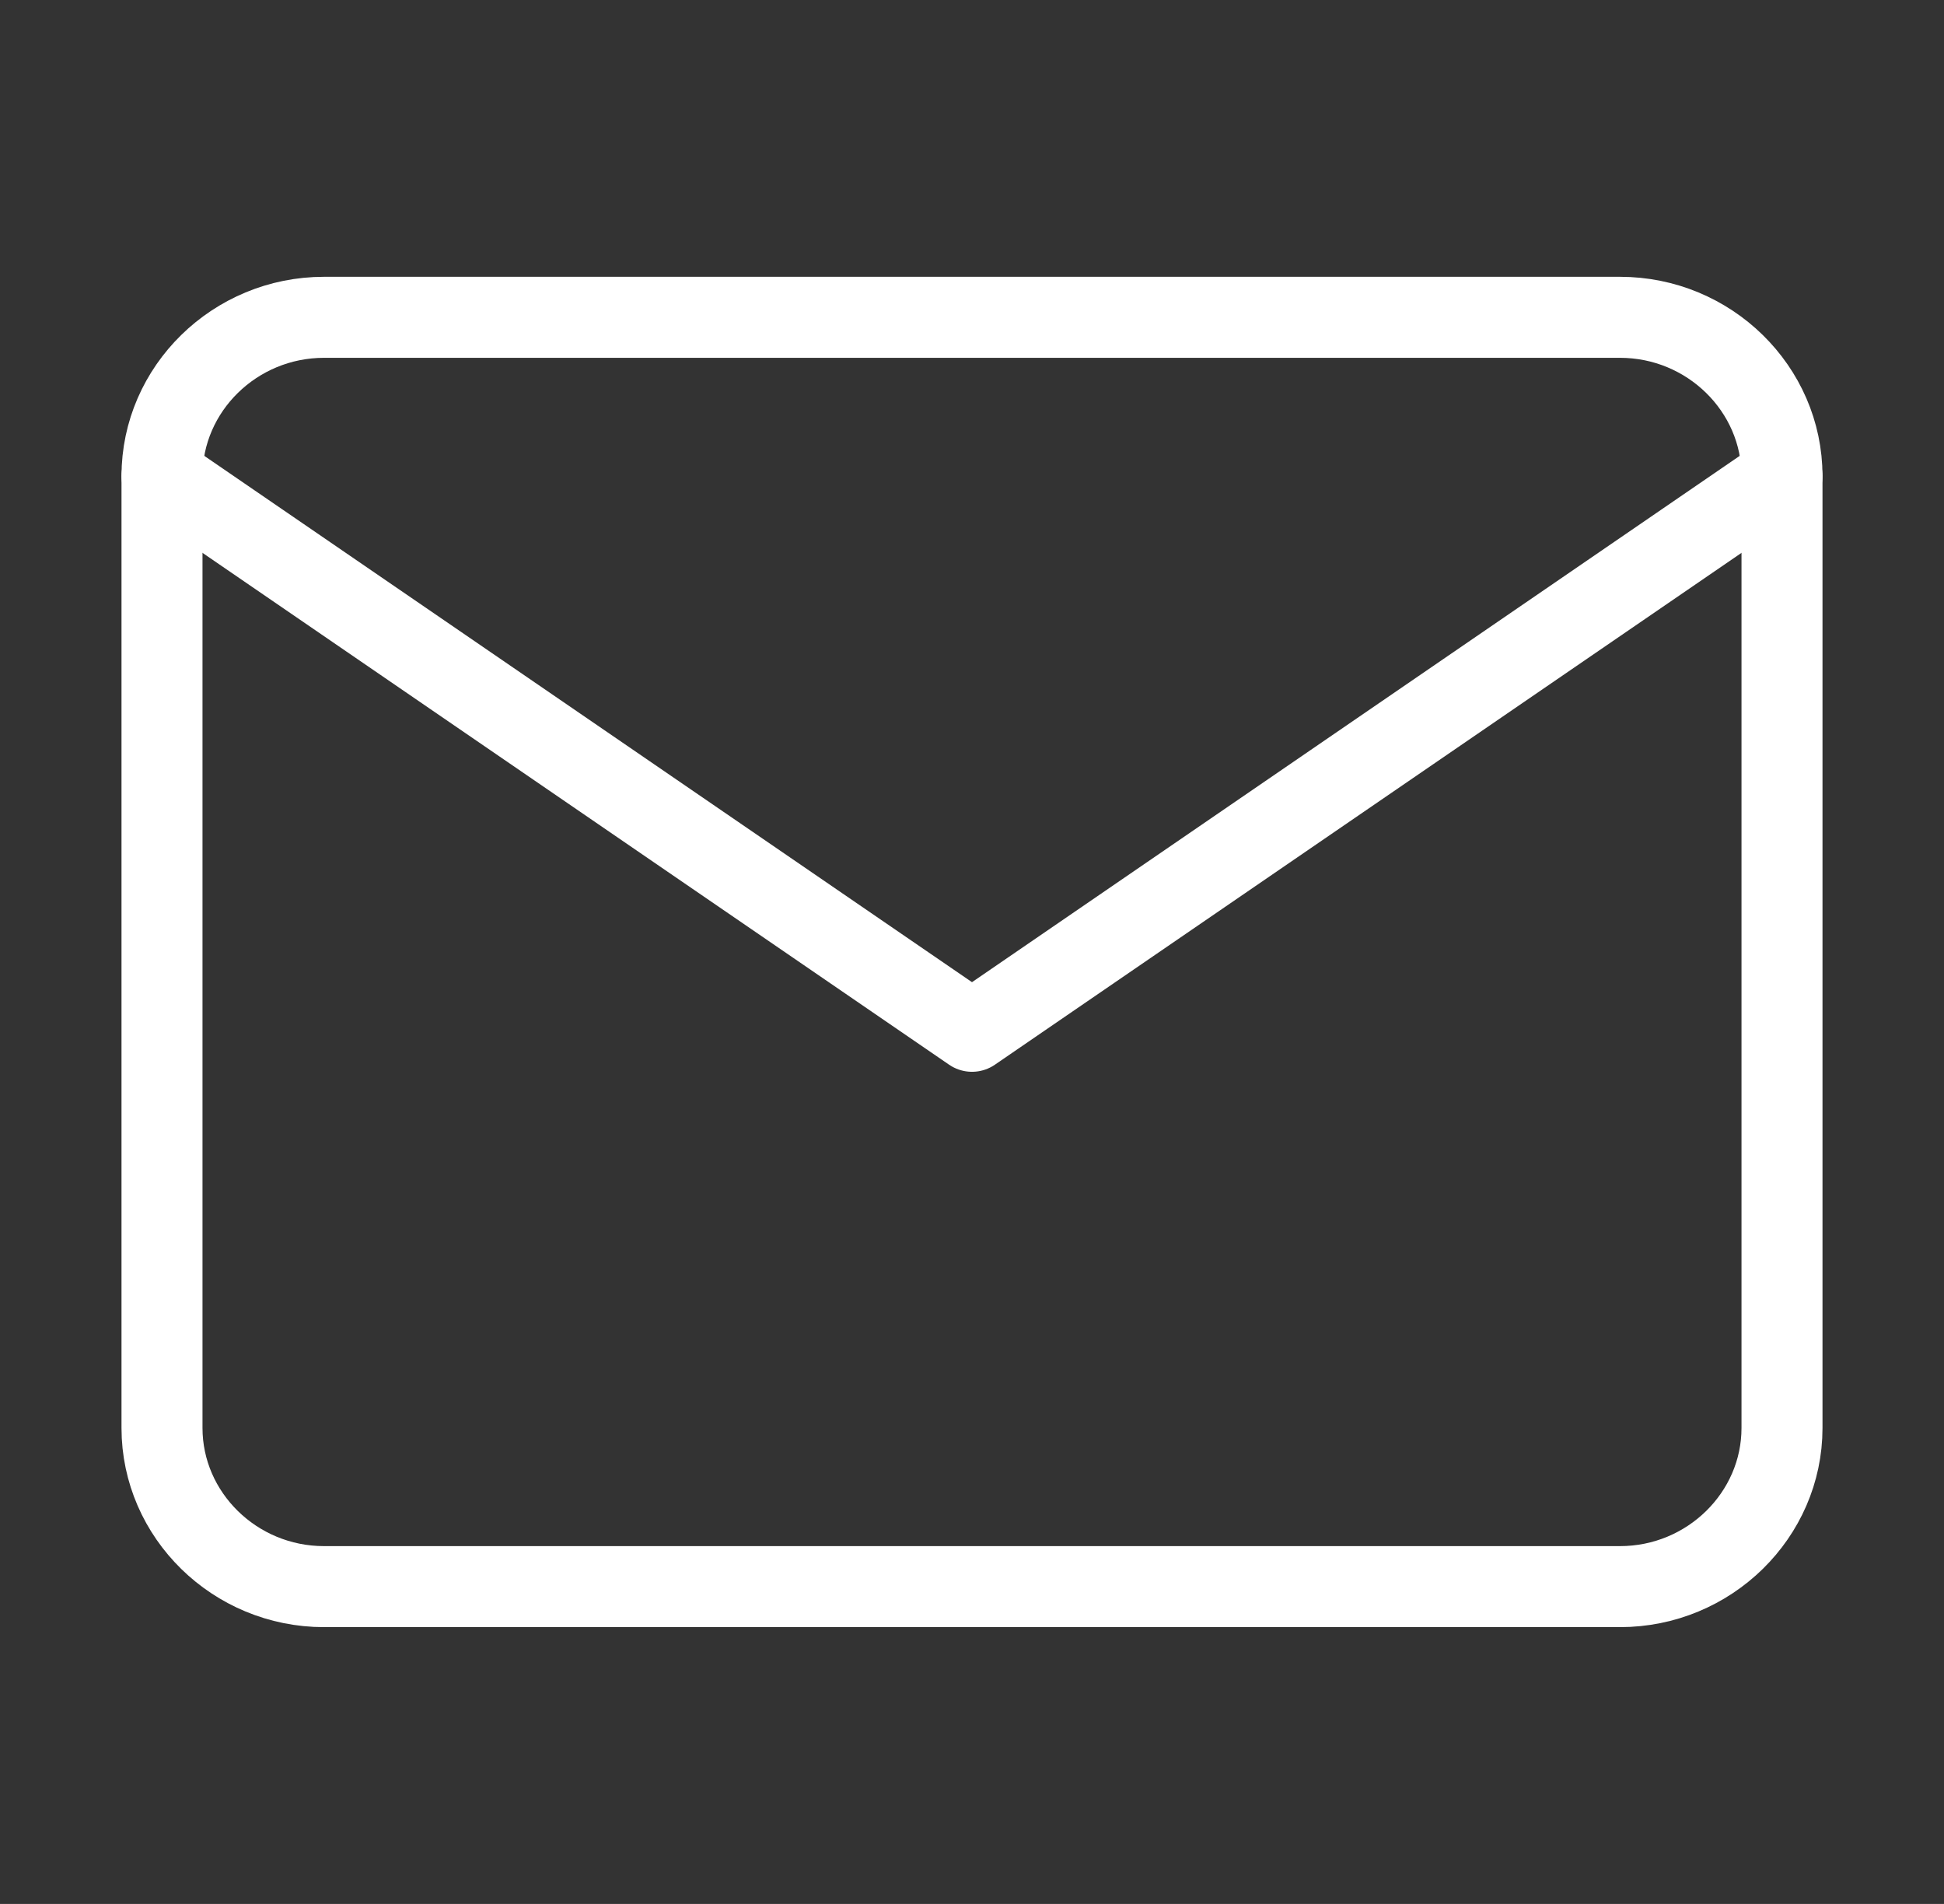
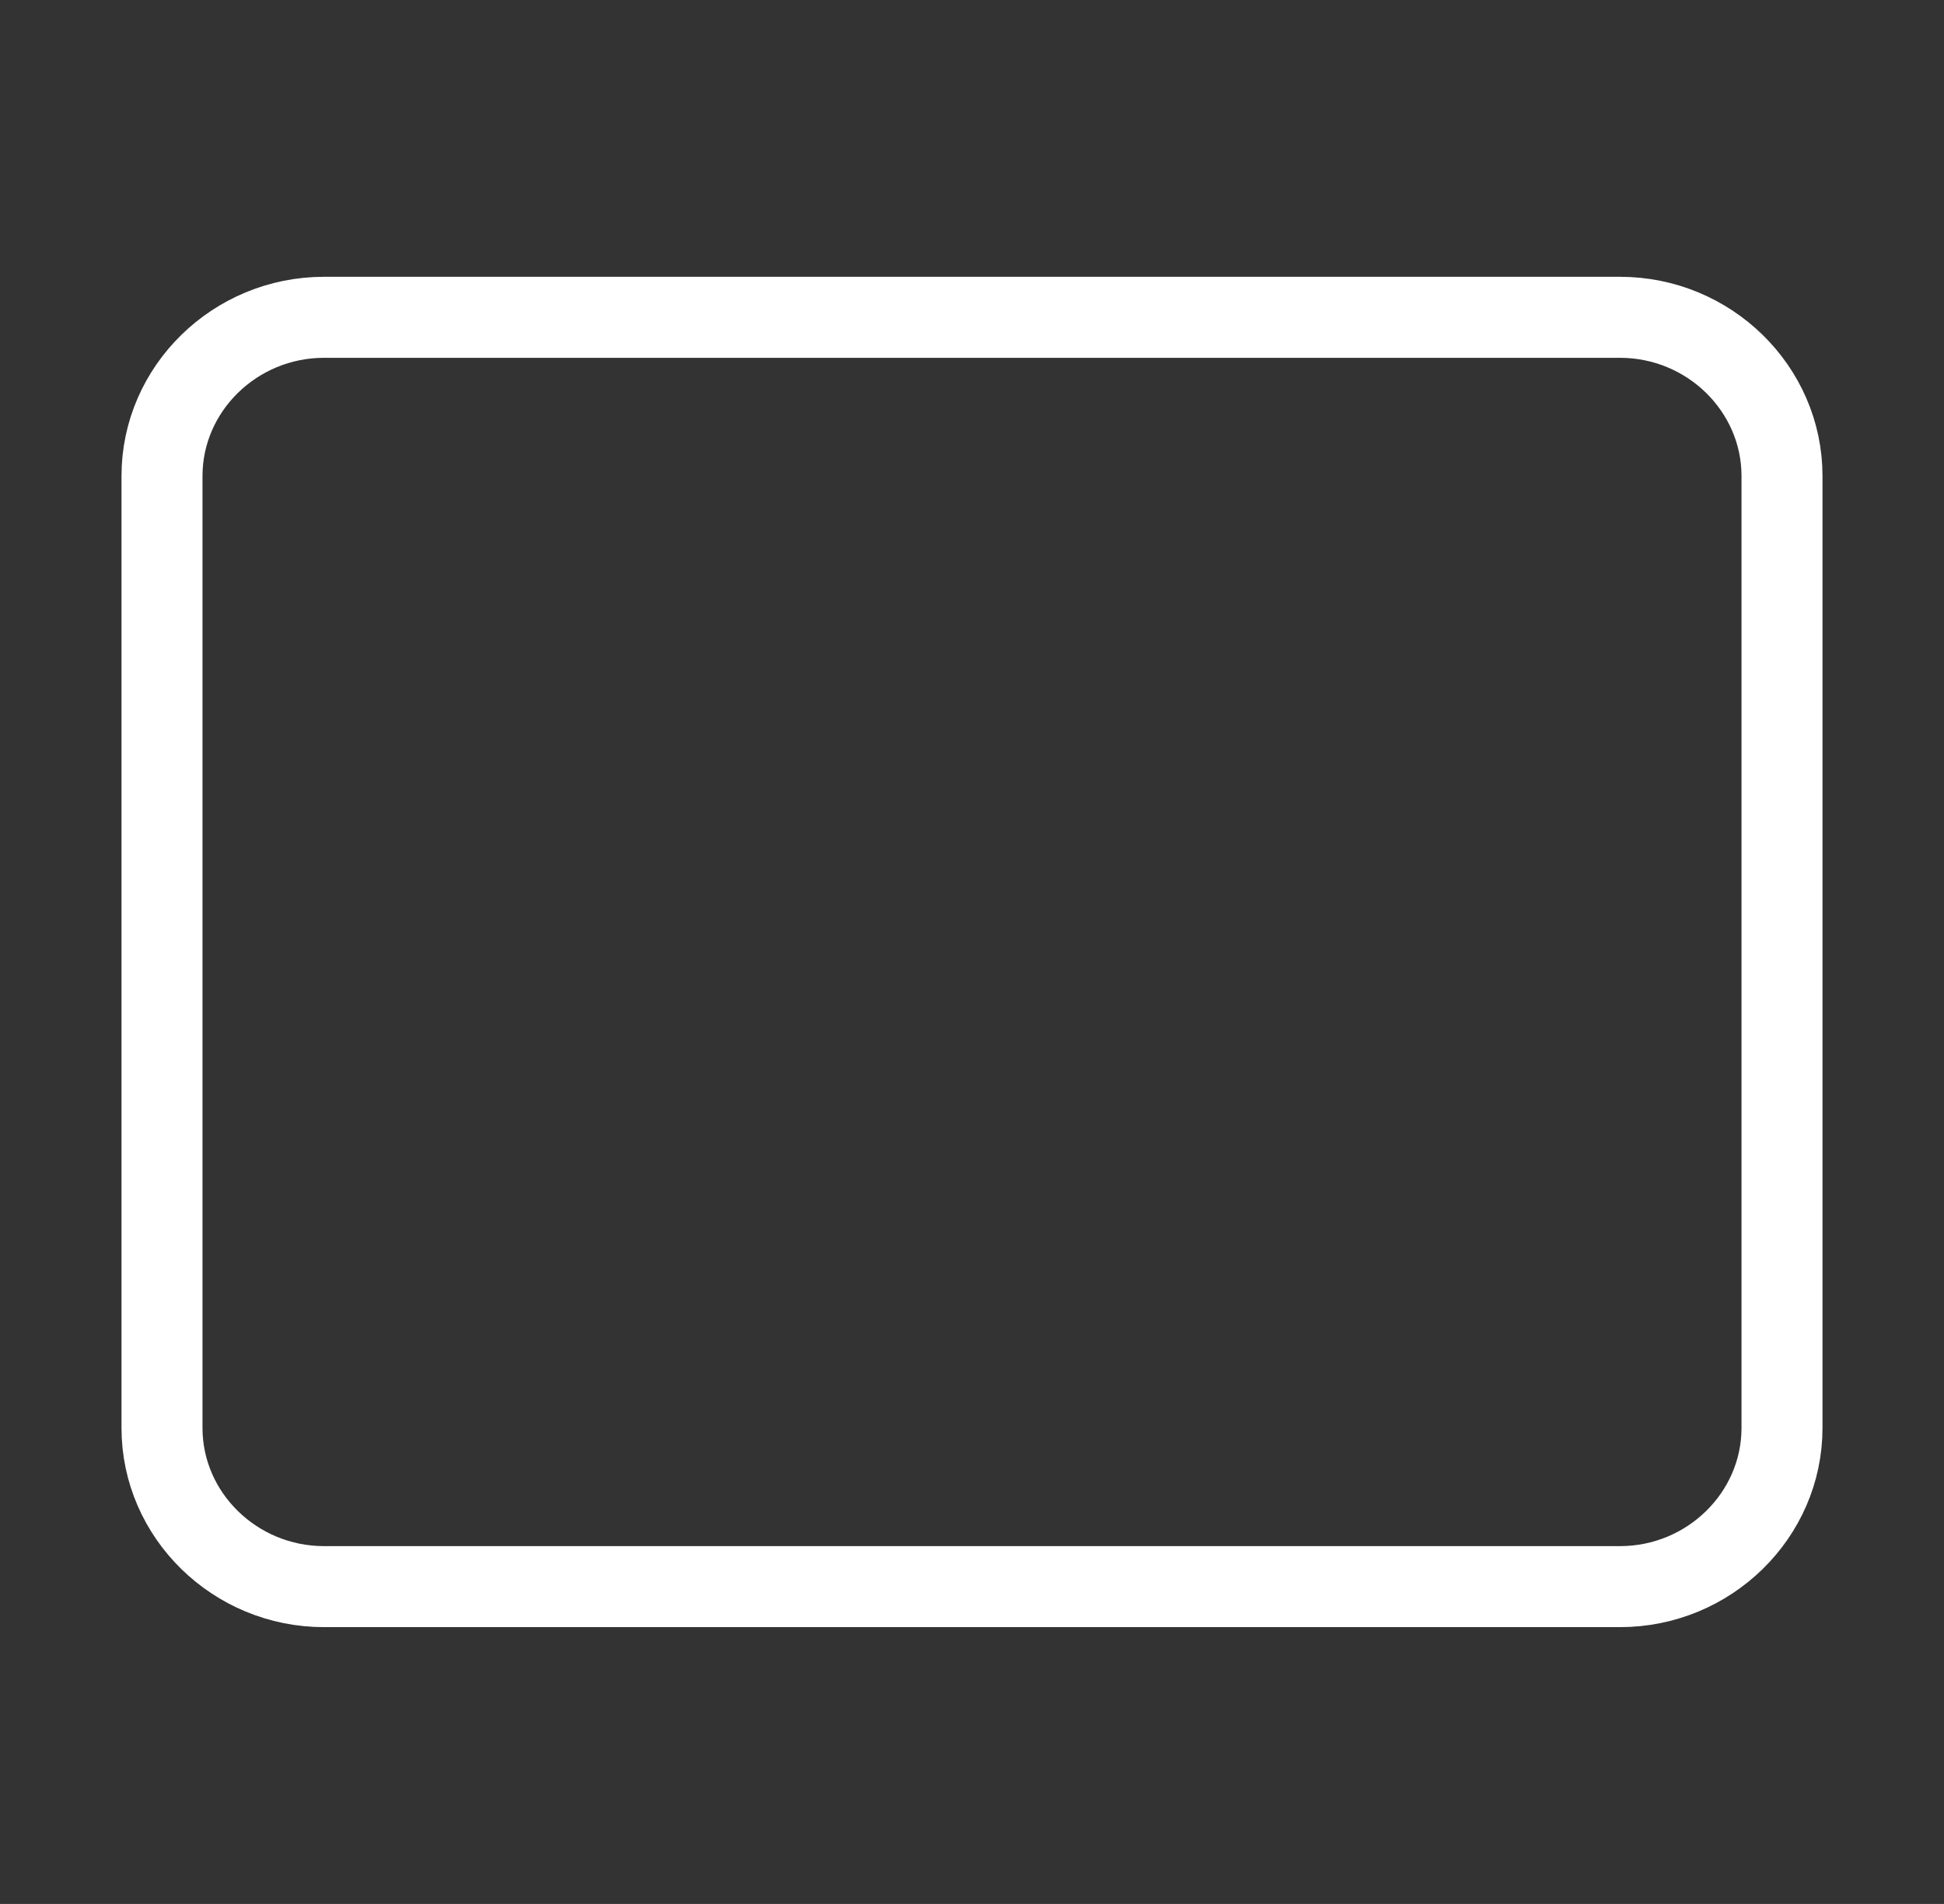
<svg xmlns="http://www.w3.org/2000/svg" width="48" height="47" viewBox="0 0 48 47" fill="none">
  <rect x="0" y="0" width="48" height="47" fill="#333333" stroke="none" />
  <path d="M8 7.833H40C42.2 7.833 44 9.596 44 11.75V35.25C44 37.404 42.2 39.167 40 39.167H8C5.8 39.167 4 37.404 4 35.25V11.75C4 9.596 5.8 7.833 8 7.833Z" stroke="white" stroke-width="2" stroke-linecap="round" stroke-linejoin="round" />
-   <path d="M44 11.75L24 25.458L4 11.75" stroke="white" stroke-width="2" stroke-linecap="round" stroke-linejoin="round" />
</svg>